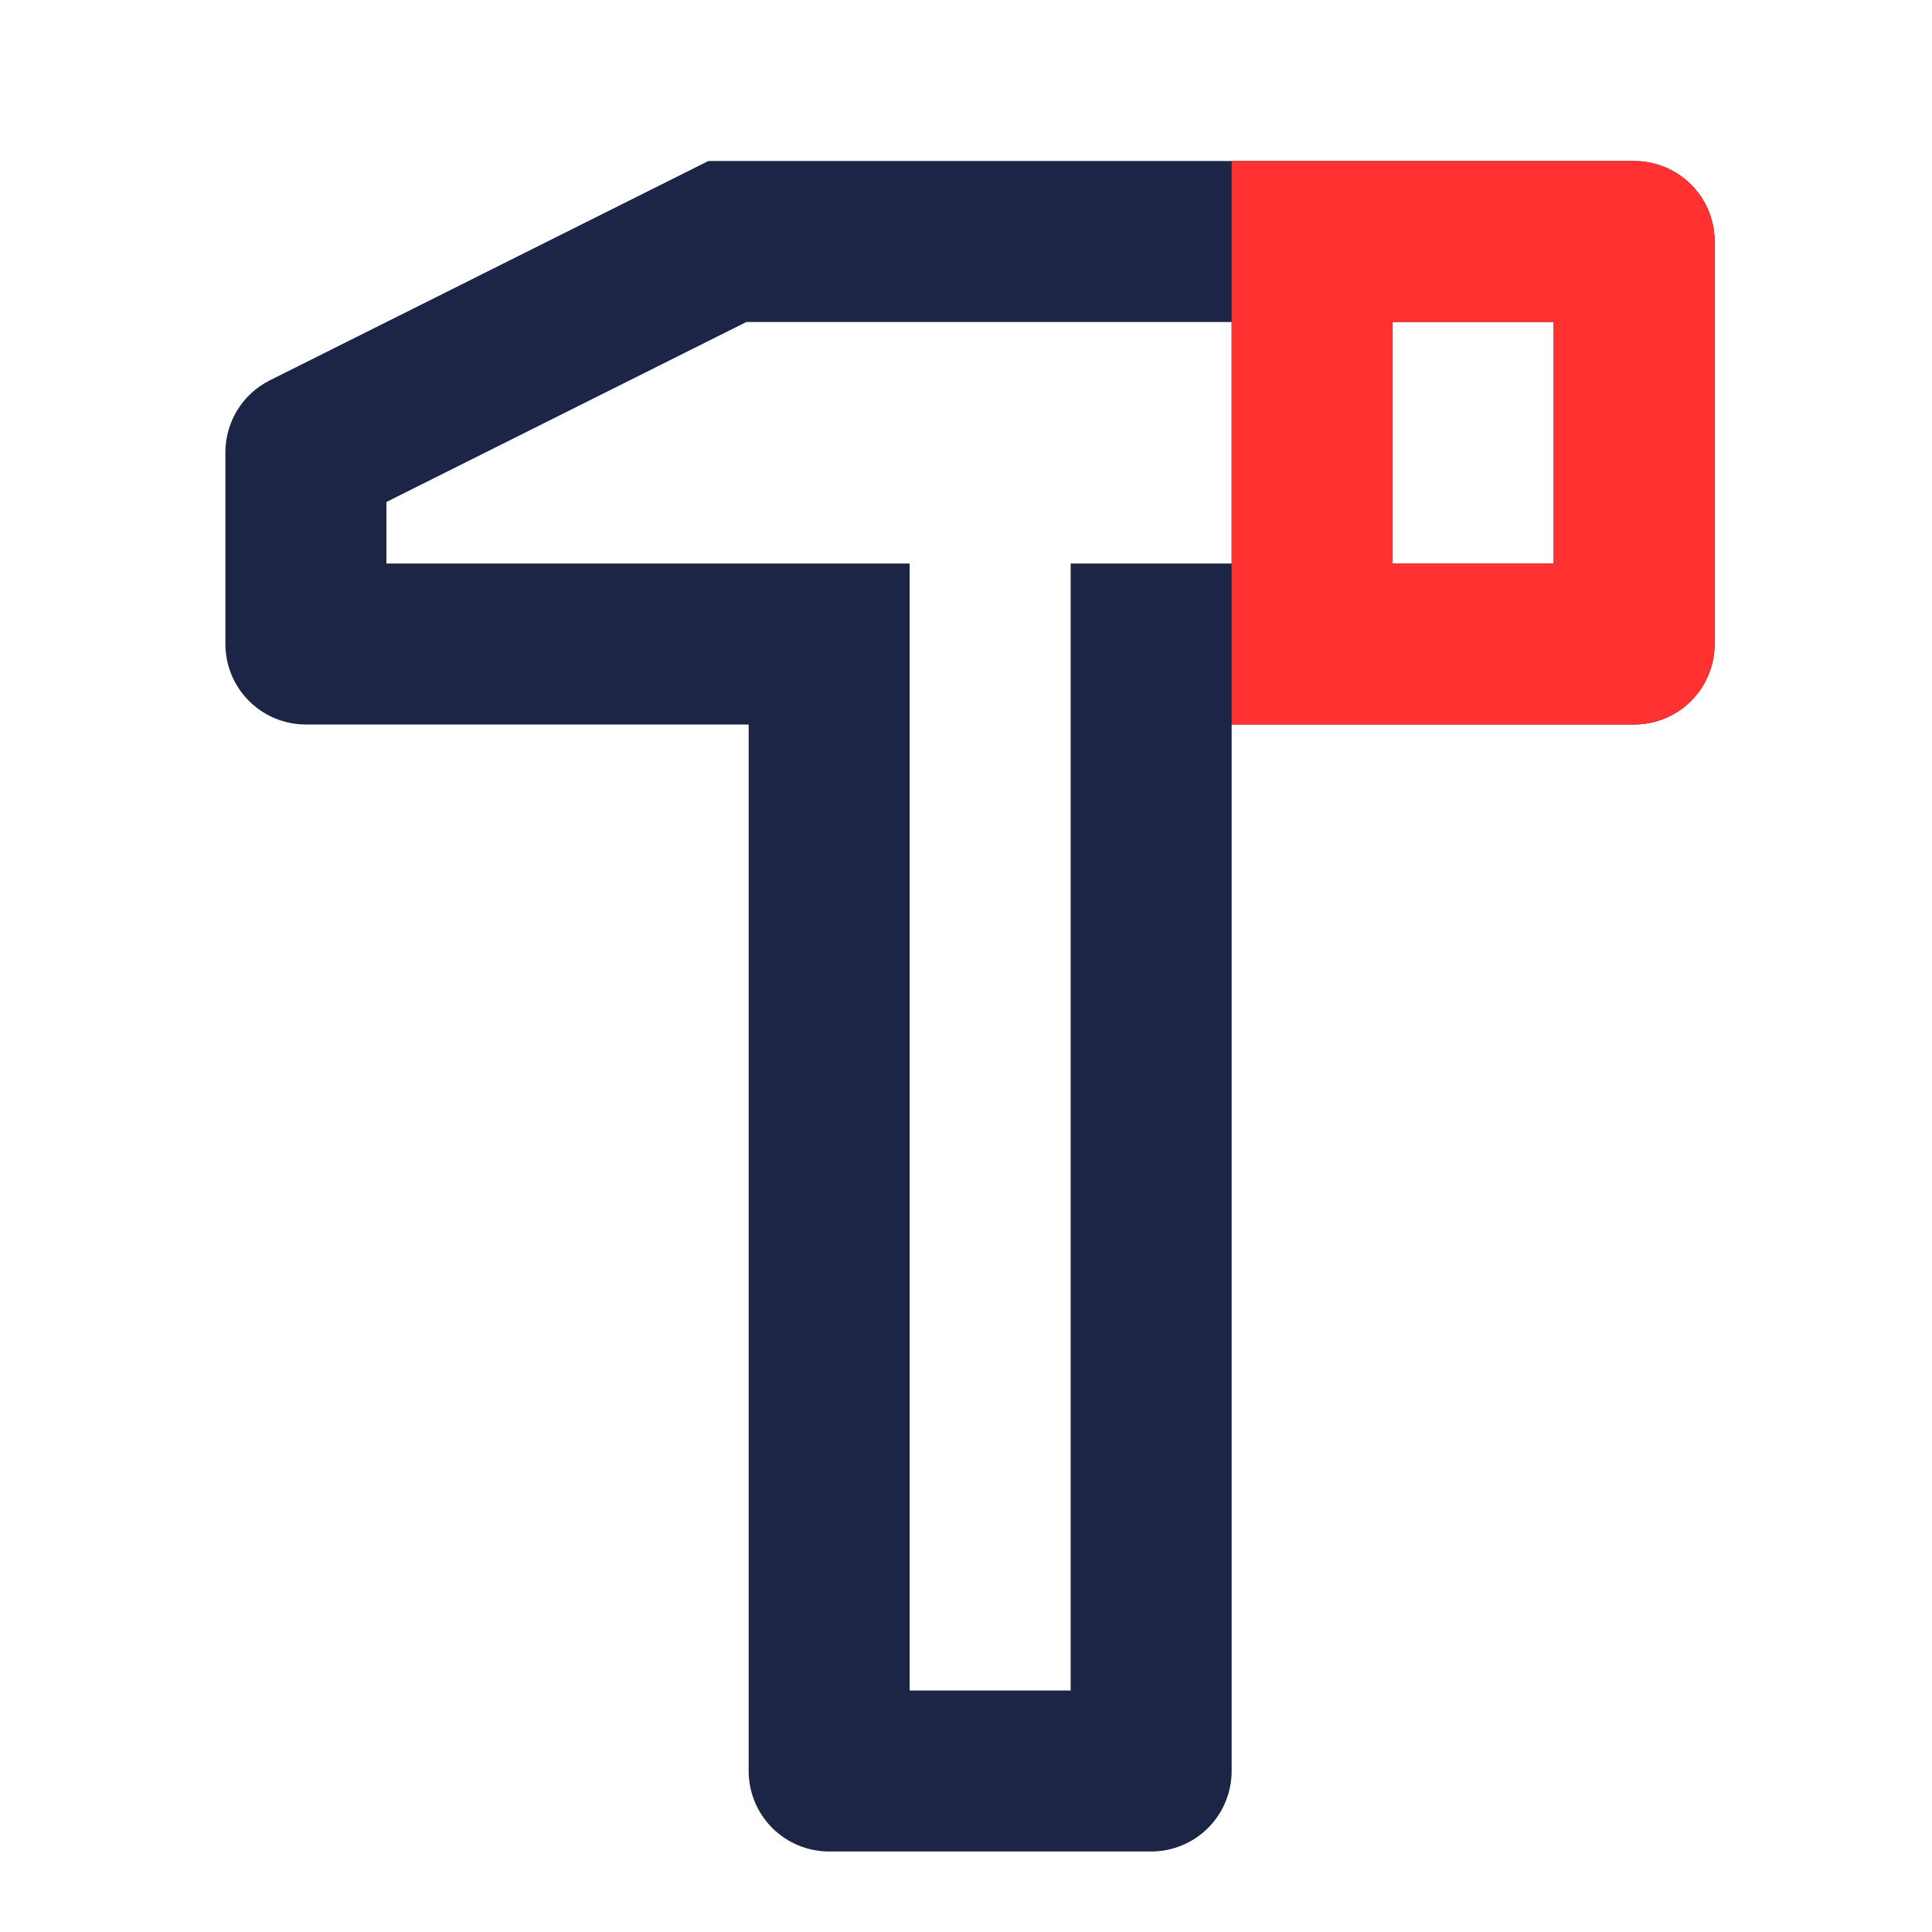
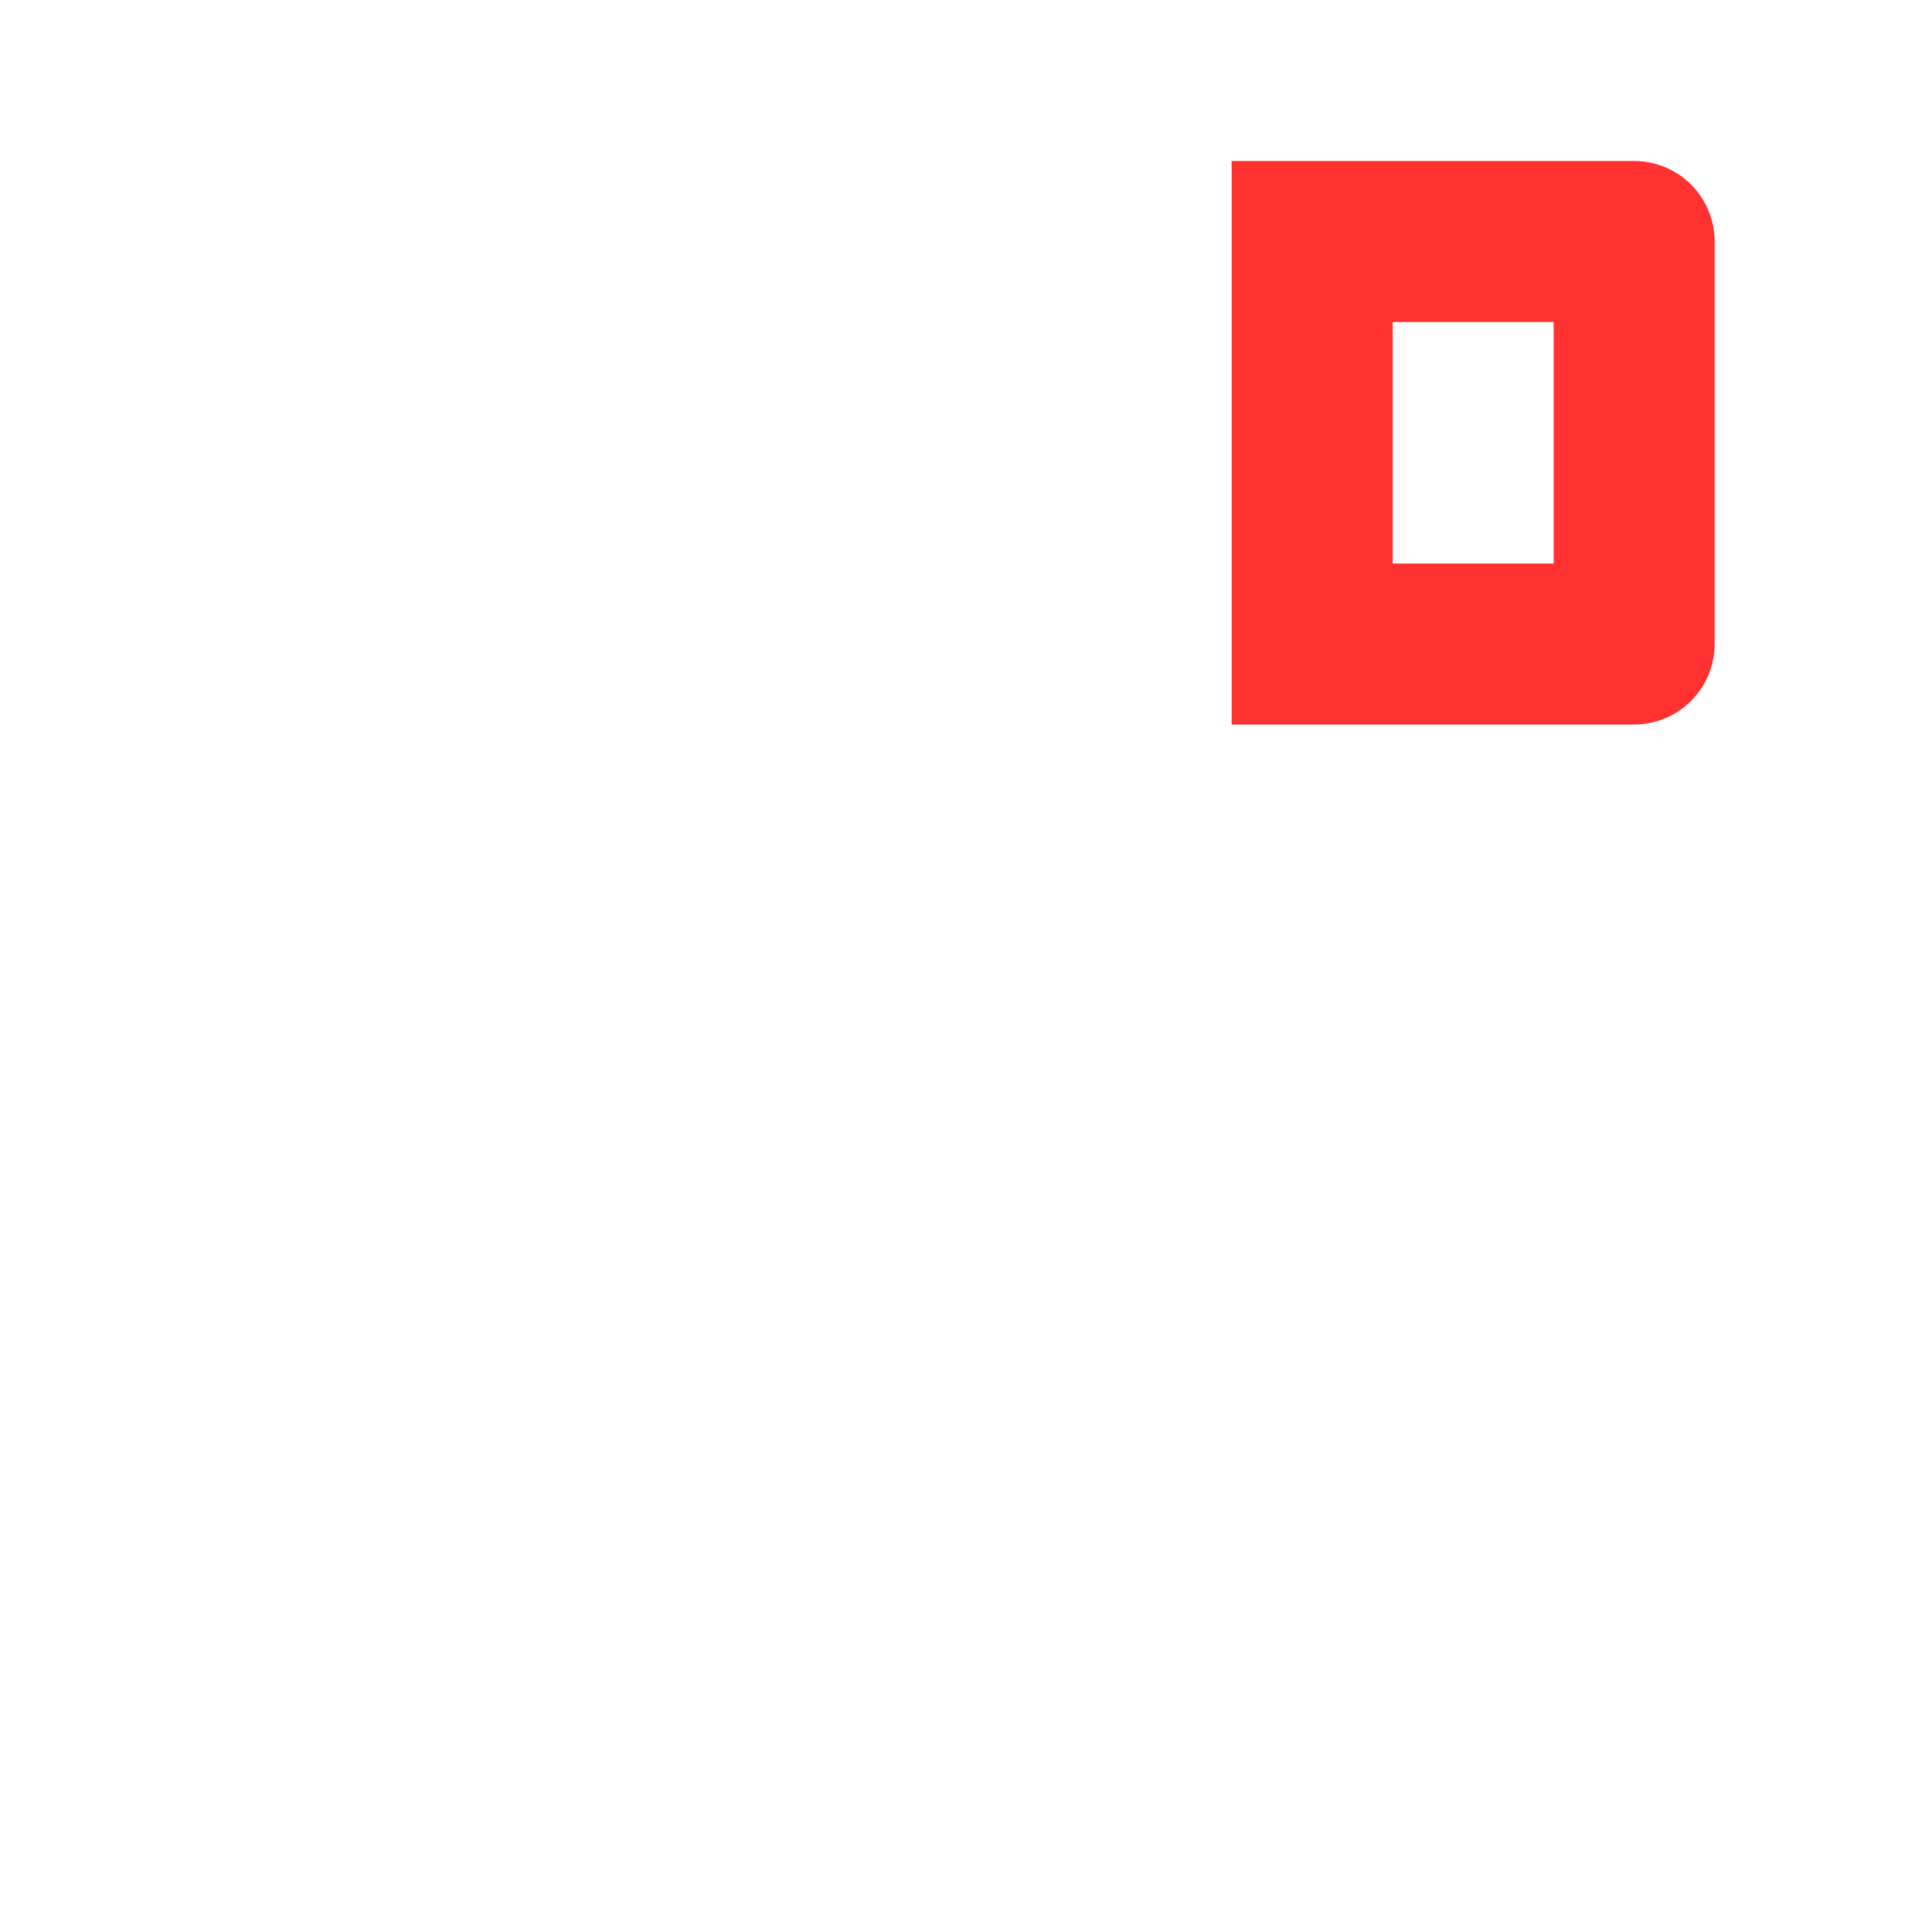
<svg xmlns="http://www.w3.org/2000/svg" width="60" height="60" viewBox="0 0 60 60" fill="none">
-   <path d="M50.75 5C51.413 5 52.049 5.263 52.518 5.732C52.987 6.201 53.25 6.837 53.25 7.5V20C53.25 20.663 52.987 21.299 52.518 21.768C52.049 22.237 51.413 22.5 50.75 22.5H38.25V55C38.25 55.663 37.987 56.299 37.518 56.768C37.049 57.237 36.413 57.5 35.75 57.5H25.75C25.087 57.5 24.451 57.237 23.982 56.768C23.513 56.299 23.25 55.663 23.25 55V22.5H9.5C8.837 22.5 8.201 22.237 7.732 21.768C7.263 21.299 7 20.663 7 20V14.045C7 13.581 7.13 13.126 7.374 12.731C7.618 12.336 7.967 12.018 8.383 11.81L22 5H50.75ZM38.25 10H23.18L12 15.59V17.5H28.25V52.5H33.25V17.5H38.25V10ZM48.25 10H43.25V17.5H48.25V10Z" fill="#1c2545" />
  <path fill-rule="evenodd" clip-rule="evenodd" d="M50.75 5C51.413 5 52.049 5.263 52.518 5.732C52.987 6.201 53.25 6.837 53.25 7.5V20C53.25 20.663 52.987 21.299 52.518 21.768C52.049 22.237 51.413 22.5 50.75 22.5H38.25V17.5V10V5H50.75ZM43.25 10H48.25V17.5H43.25V10Z" fill="#ff3131" />
</svg>